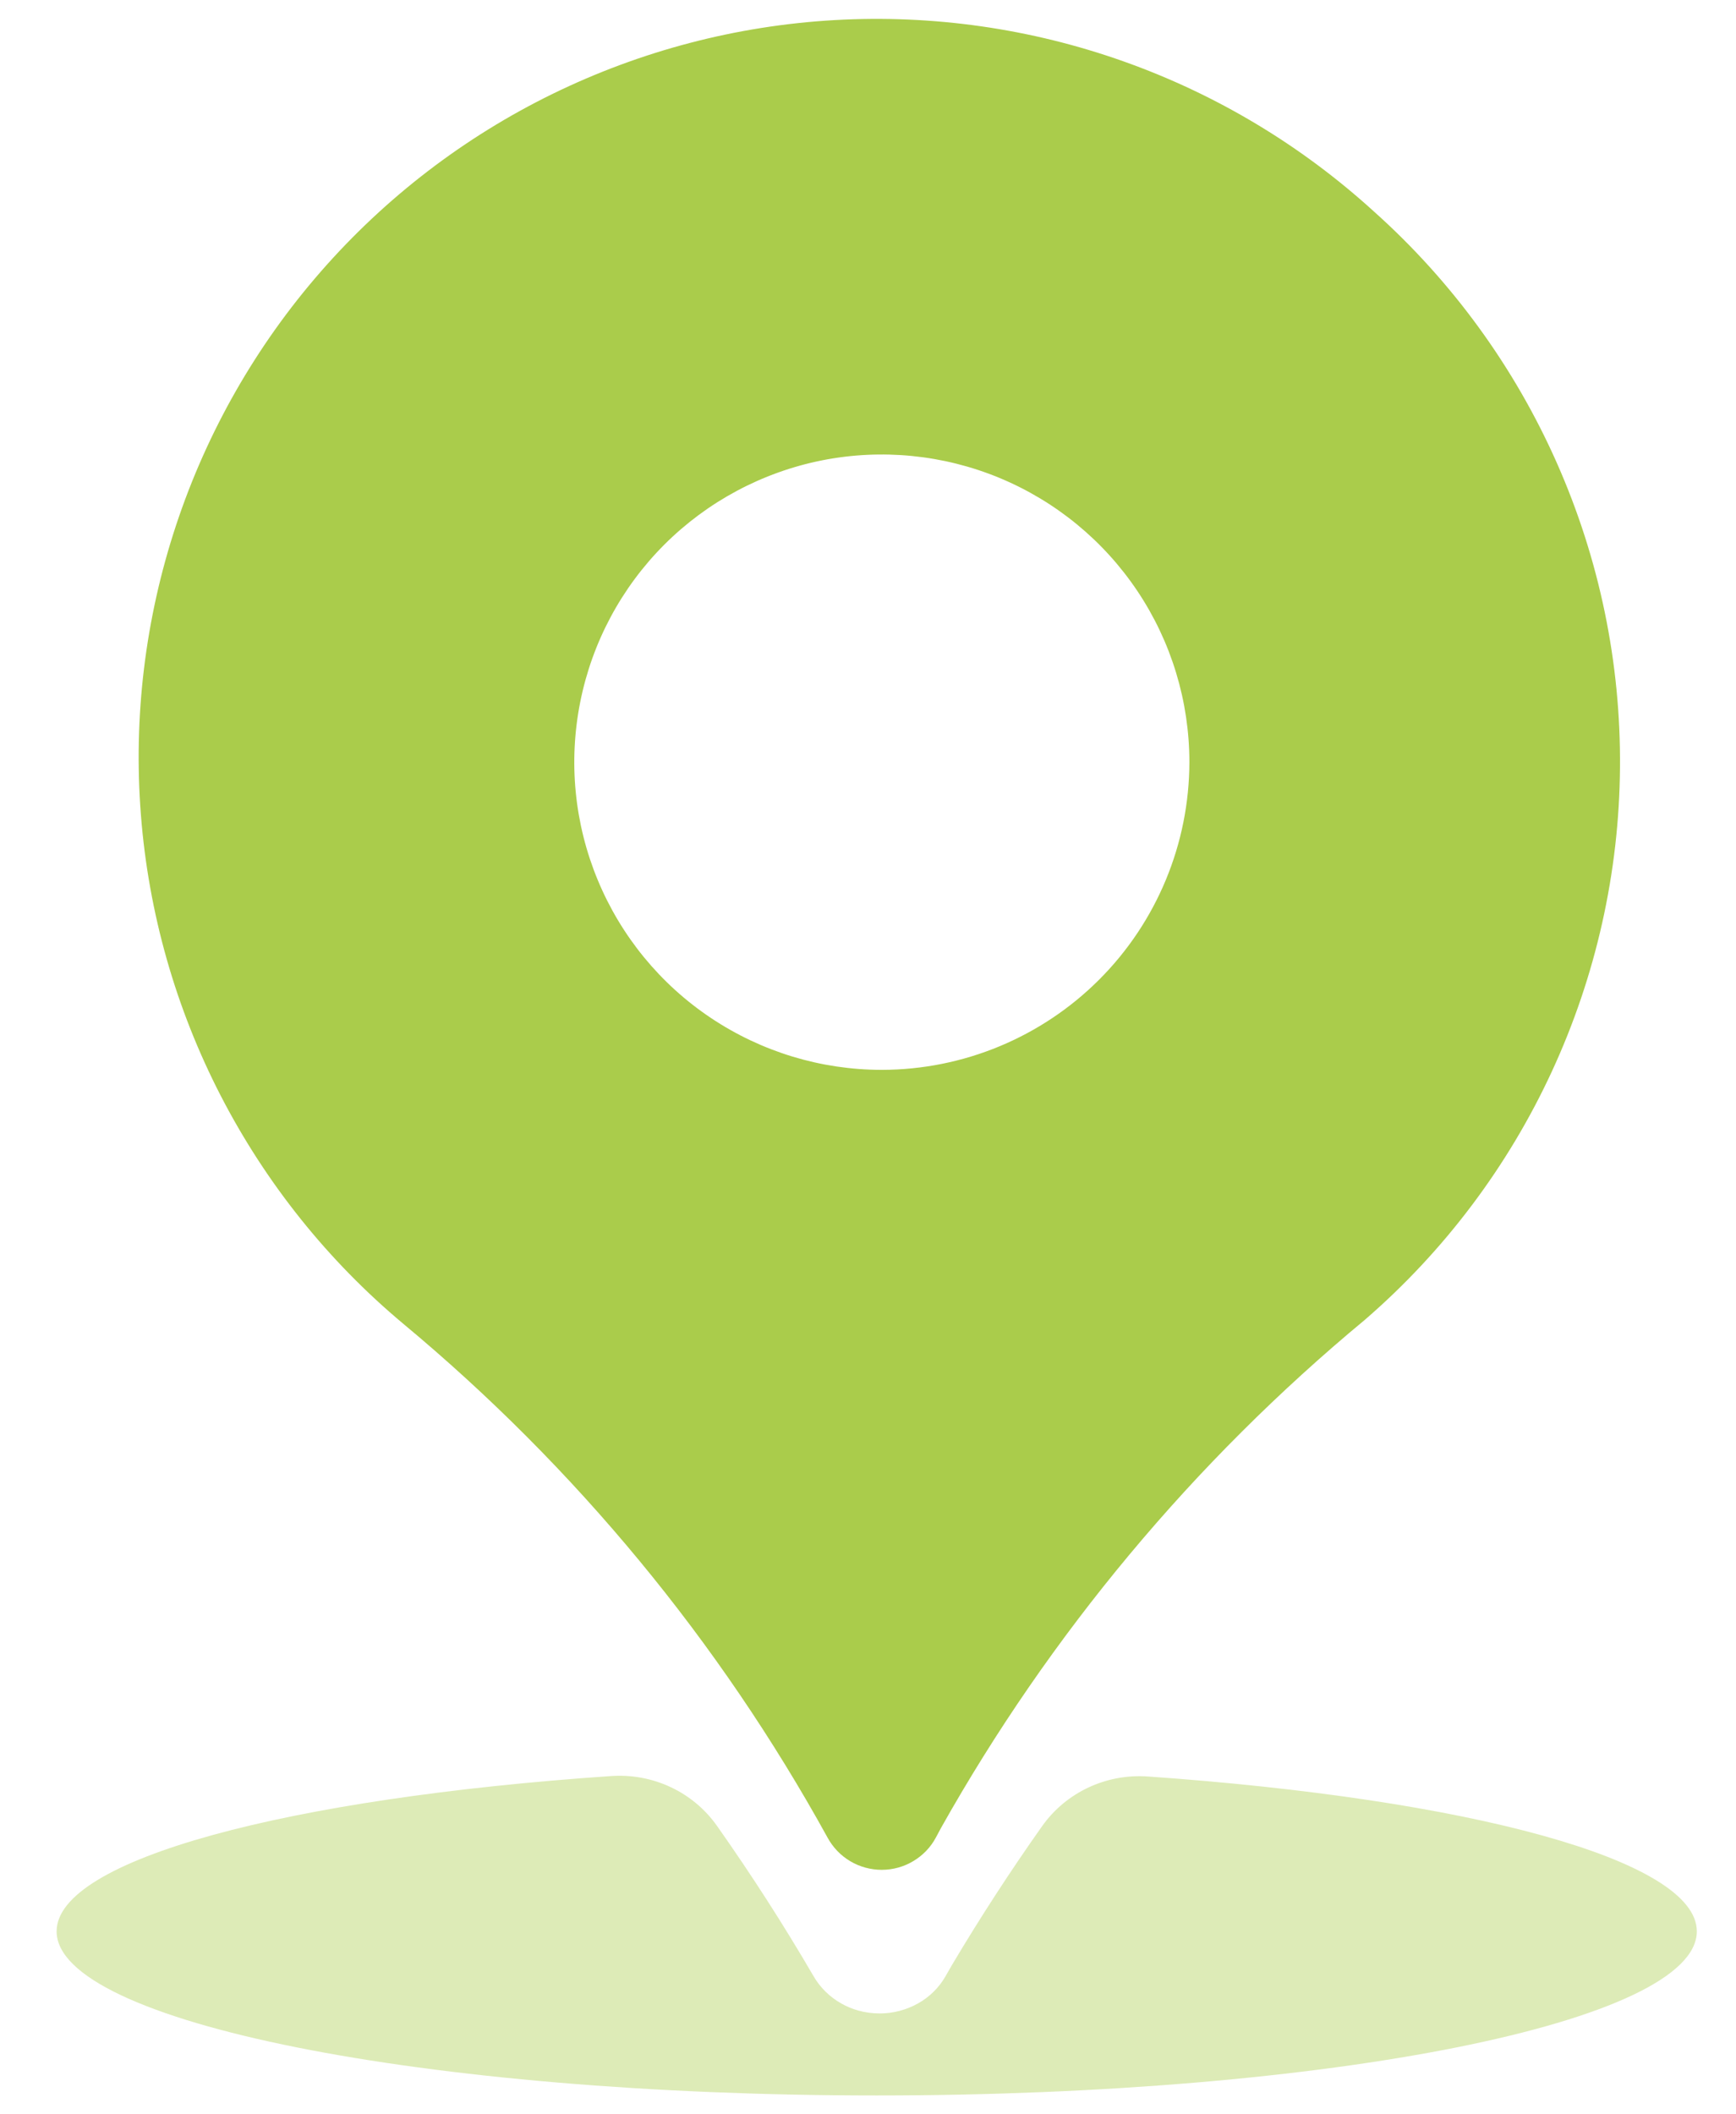
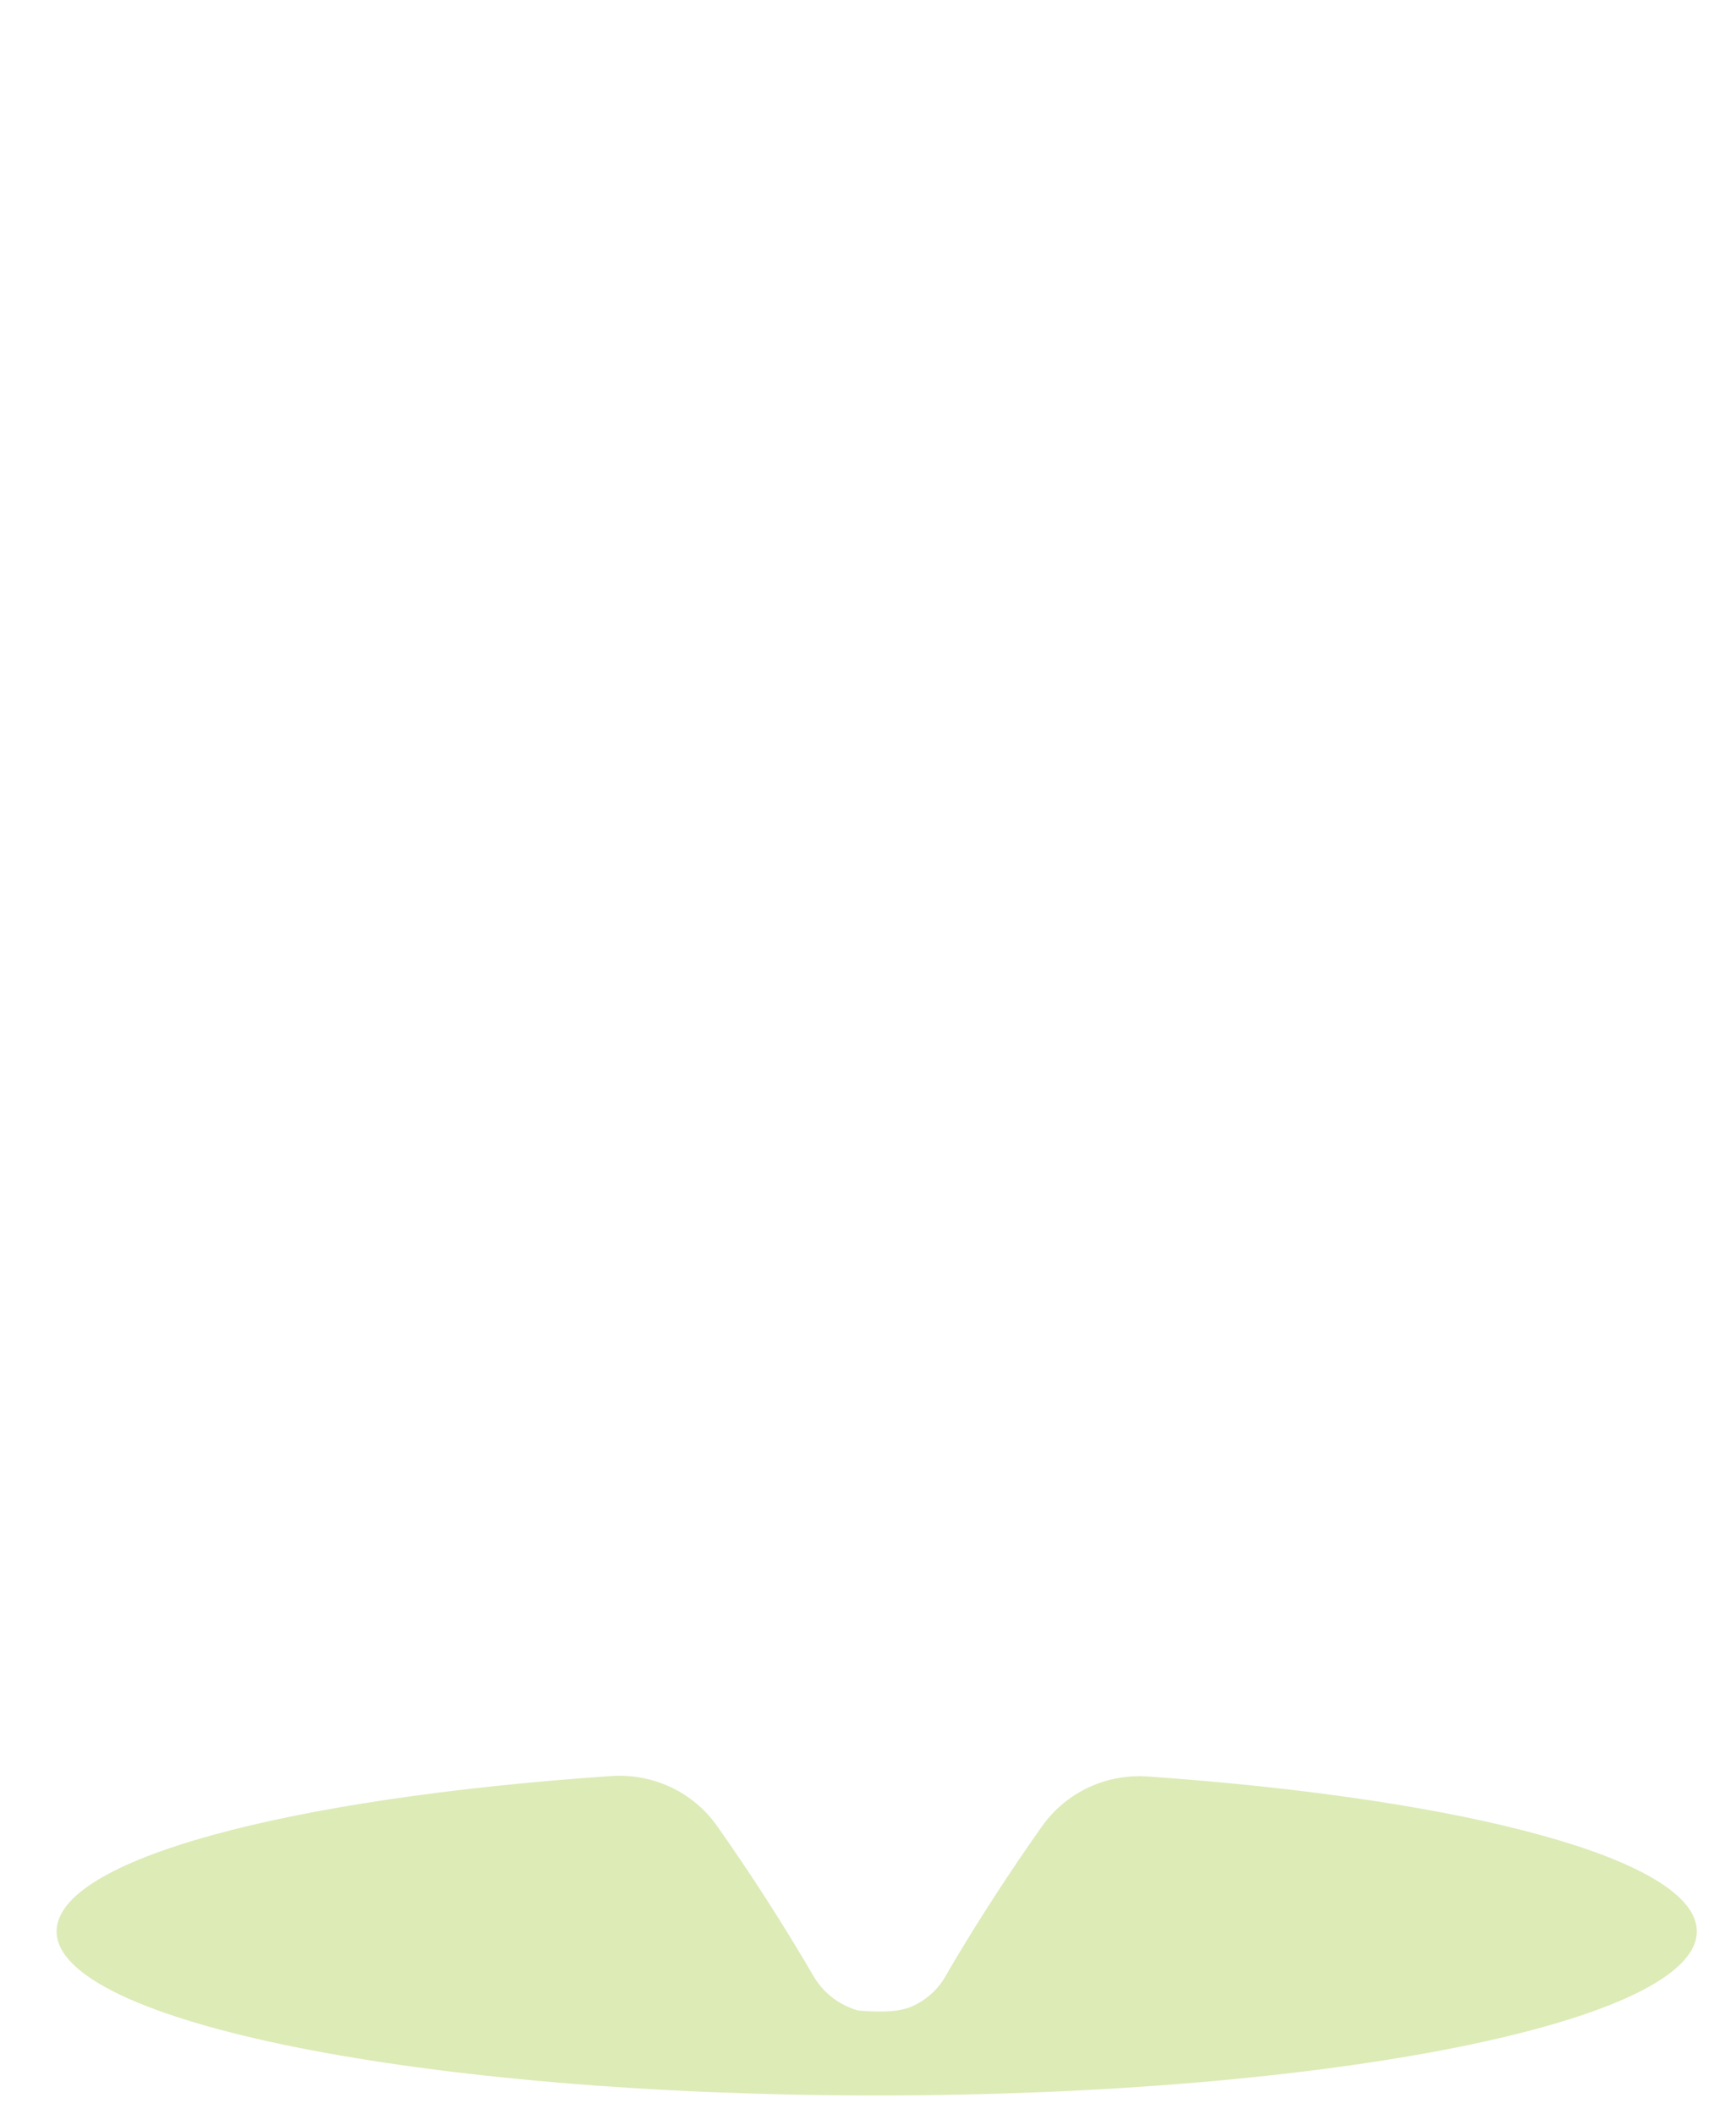
<svg xmlns="http://www.w3.org/2000/svg" width="23" height="28" viewBox="0 0 23 28" fill="none">
  <g id="Group">
-     <path id="Subtract" fill-rule="evenodd" clip-rule="evenodd" d="M8.099 23.52C8.65 23.483 9.182 23.73 9.5 24.181C9.955 24.826 10.382 25.49 10.779 26.171C10.866 26.321 10.992 26.445 11.146 26.532C11.216 26.572 11.291 26.603 11.369 26.625C11.463 26.651 11.558 26.664 11.656 26.664C11.834 26.664 12.01 26.617 12.165 26.53C12.318 26.444 12.443 26.319 12.528 26.17L12.611 26.025C12.985 25.396 13.383 24.783 13.806 24.185C14.125 23.734 14.658 23.487 15.209 23.526C19.445 23.823 22.481 24.629 22.481 25.577C22.481 26.777 17.617 27.75 11.616 27.75C5.614 27.75 0.75 26.777 0.75 25.577C0.75 24.623 3.823 23.812 8.099 23.52Z" fill="#DDEBB7" />
-     <path id="Vector" d="M18.203 2.801C17.24 1.924 16.113 1.248 14.886 0.813C13.66 0.378 12.358 0.192 11.059 0.266C9.759 0.34 8.488 0.673 7.318 1.245C6.149 1.817 5.106 2.617 4.25 3.597C3.394 4.577 2.742 5.719 2.333 6.955C1.924 8.19 1.765 9.495 1.867 10.793C1.968 12.091 2.328 13.355 2.925 14.512C3.522 15.668 4.343 16.695 5.342 17.53C7.624 19.427 9.531 21.735 10.964 24.335C11.034 24.464 11.138 24.573 11.265 24.648C11.391 24.723 11.536 24.762 11.683 24.762C11.83 24.762 11.975 24.722 12.101 24.646C12.227 24.571 12.331 24.463 12.4 24.333L12.467 24.208C13.911 21.64 15.814 19.359 18.082 17.479C19.133 16.571 19.978 15.449 20.561 14.188C21.144 12.927 21.452 11.556 21.463 10.167C21.475 8.778 21.19 7.403 20.627 6.132C20.065 4.862 19.238 3.726 18.203 2.801ZM11.683 14.168C10.877 14.168 10.09 13.929 9.419 13.481C8.749 13.034 8.227 12.397 7.919 11.653C7.61 10.908 7.53 10.089 7.687 9.299C7.844 8.508 8.232 7.782 8.802 7.212C9.372 6.643 10.098 6.255 10.888 6.097C11.679 5.94 12.498 6.021 13.242 6.329C13.987 6.638 14.623 7.16 15.071 7.83C15.519 8.5 15.758 9.288 15.758 10.094C15.756 11.174 15.327 12.209 14.563 12.973C13.799 13.737 12.763 14.167 11.683 14.168Z" fill="#AACC4B" />
+     <path id="Subtract" fill-rule="evenodd" clip-rule="evenodd" d="M8.099 23.52C8.65 23.483 9.182 23.73 9.5 24.181C9.955 24.826 10.382 25.49 10.779 26.171C10.866 26.321 10.992 26.445 11.146 26.532C11.216 26.572 11.291 26.603 11.369 26.625C11.834 26.664 12.01 26.617 12.165 26.53C12.318 26.444 12.443 26.319 12.528 26.17L12.611 26.025C12.985 25.396 13.383 24.783 13.806 24.185C14.125 23.734 14.658 23.487 15.209 23.526C19.445 23.823 22.481 24.629 22.481 25.577C22.481 26.777 17.617 27.75 11.616 27.75C5.614 27.75 0.75 26.777 0.75 25.577C0.75 24.623 3.823 23.812 8.099 23.52Z" fill="#DDEBB7" />
  </g>
</svg>